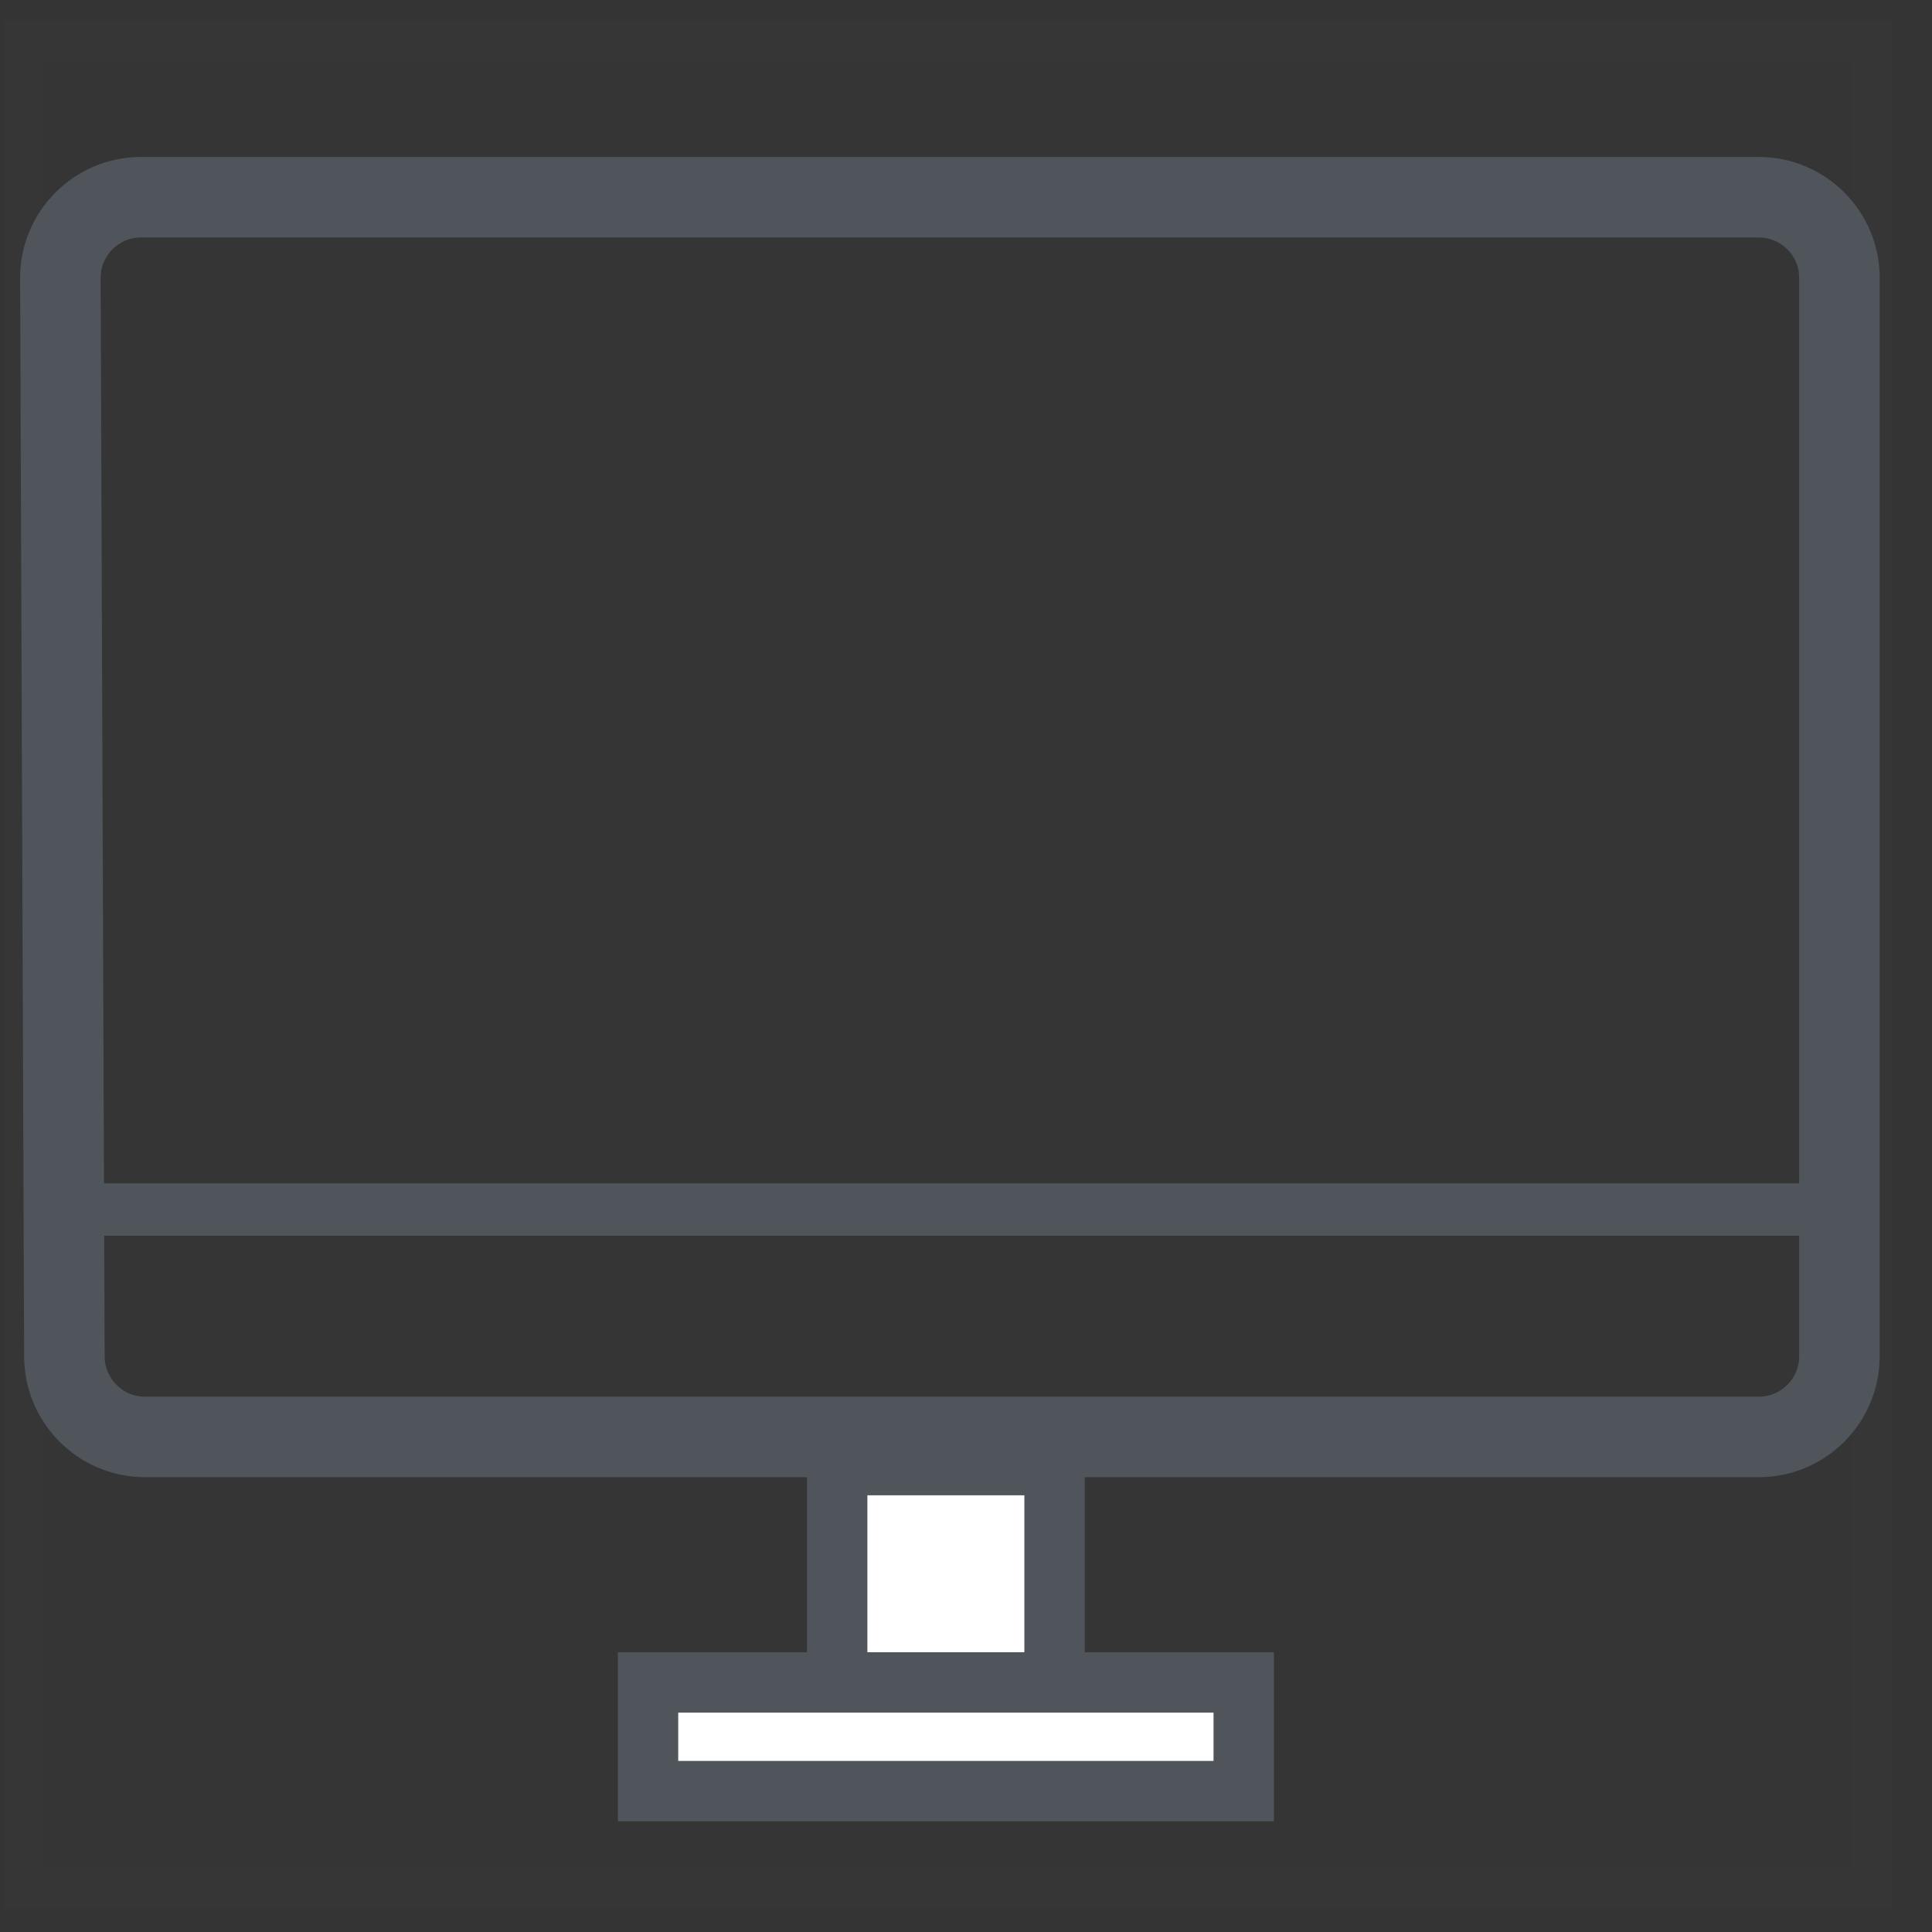
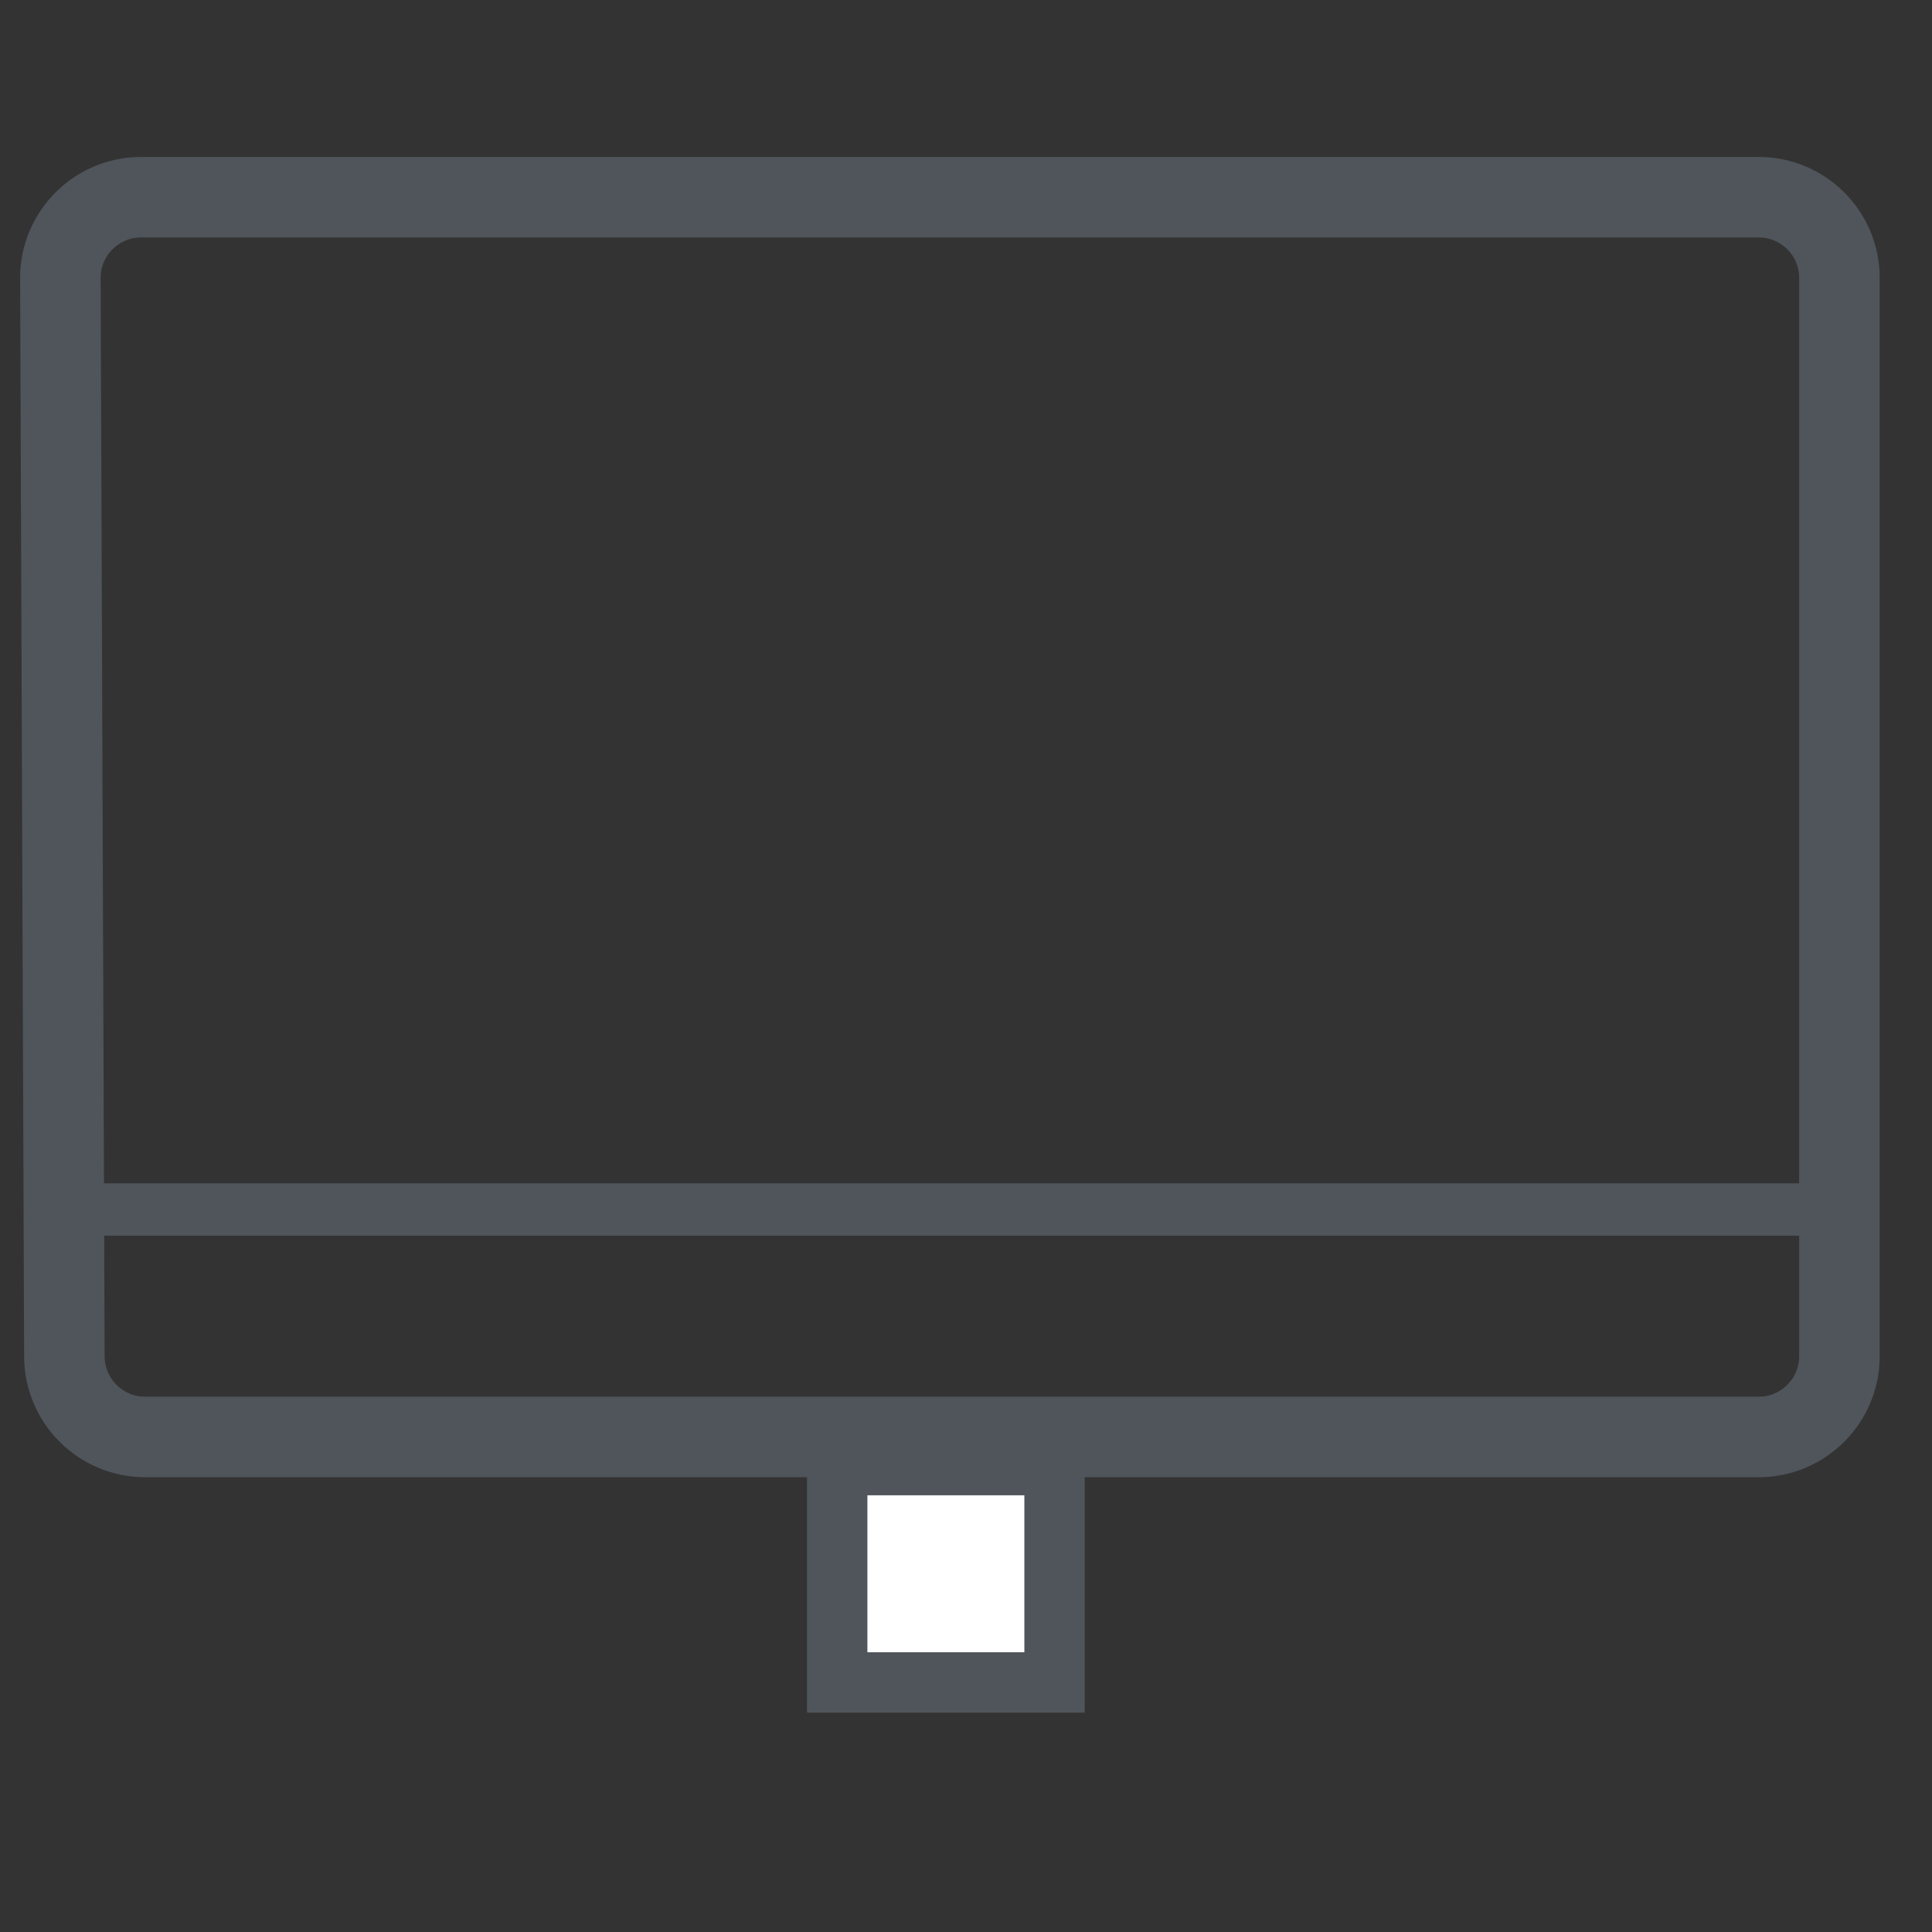
<svg xmlns="http://www.w3.org/2000/svg" version="1.1" id="Слой_1" x="0px" y="0px" width="48px" height="48px" viewBox="0 0 48 48" style="enable-background:new 0 0 48 48;" xml:space="preserve">
  <rect x="0" y="0" width="48" height="48" fill="#333333" stroke="none" />
  <style type="text/css">
	.st0{opacity:1.000000e-02;fill:#D8D8D8;stroke:#979797;stroke-width:2;enable-background:new    ;}
	.st1{fill:none;stroke:#4F555B;stroke-width:2;}
	.st2{fill:#FFFFFF;stroke:#4F555B;stroke-width:1.5;}
	.st3{fill:#4F555B;}
</style>
-   <path class="st0" d="M0.1,0.5H47v46.9H0.1V0.5z" />
  <path class="st1" d="M1.5,6.9c0-1.1,0.9-2,2-2h40.2c1.1,0,2,0.9,2,2v26.8c0,1.1-0.9,2-2,2H3.6c-1.1,0-2-0.9-2-2  C1.6,34,1.5,6.9,1.5,6.9z" />
  <path class="st2" d="M20.8,36.4h5.4v5.4h-5.4V36.4z" />
-   <path class="st2" d="M16.1,41.8h14.8v2.7H16.1V41.8z" />
  <path class="st3" d="M2,29.4h42.9v1.3H2V29.4z" />
</svg>